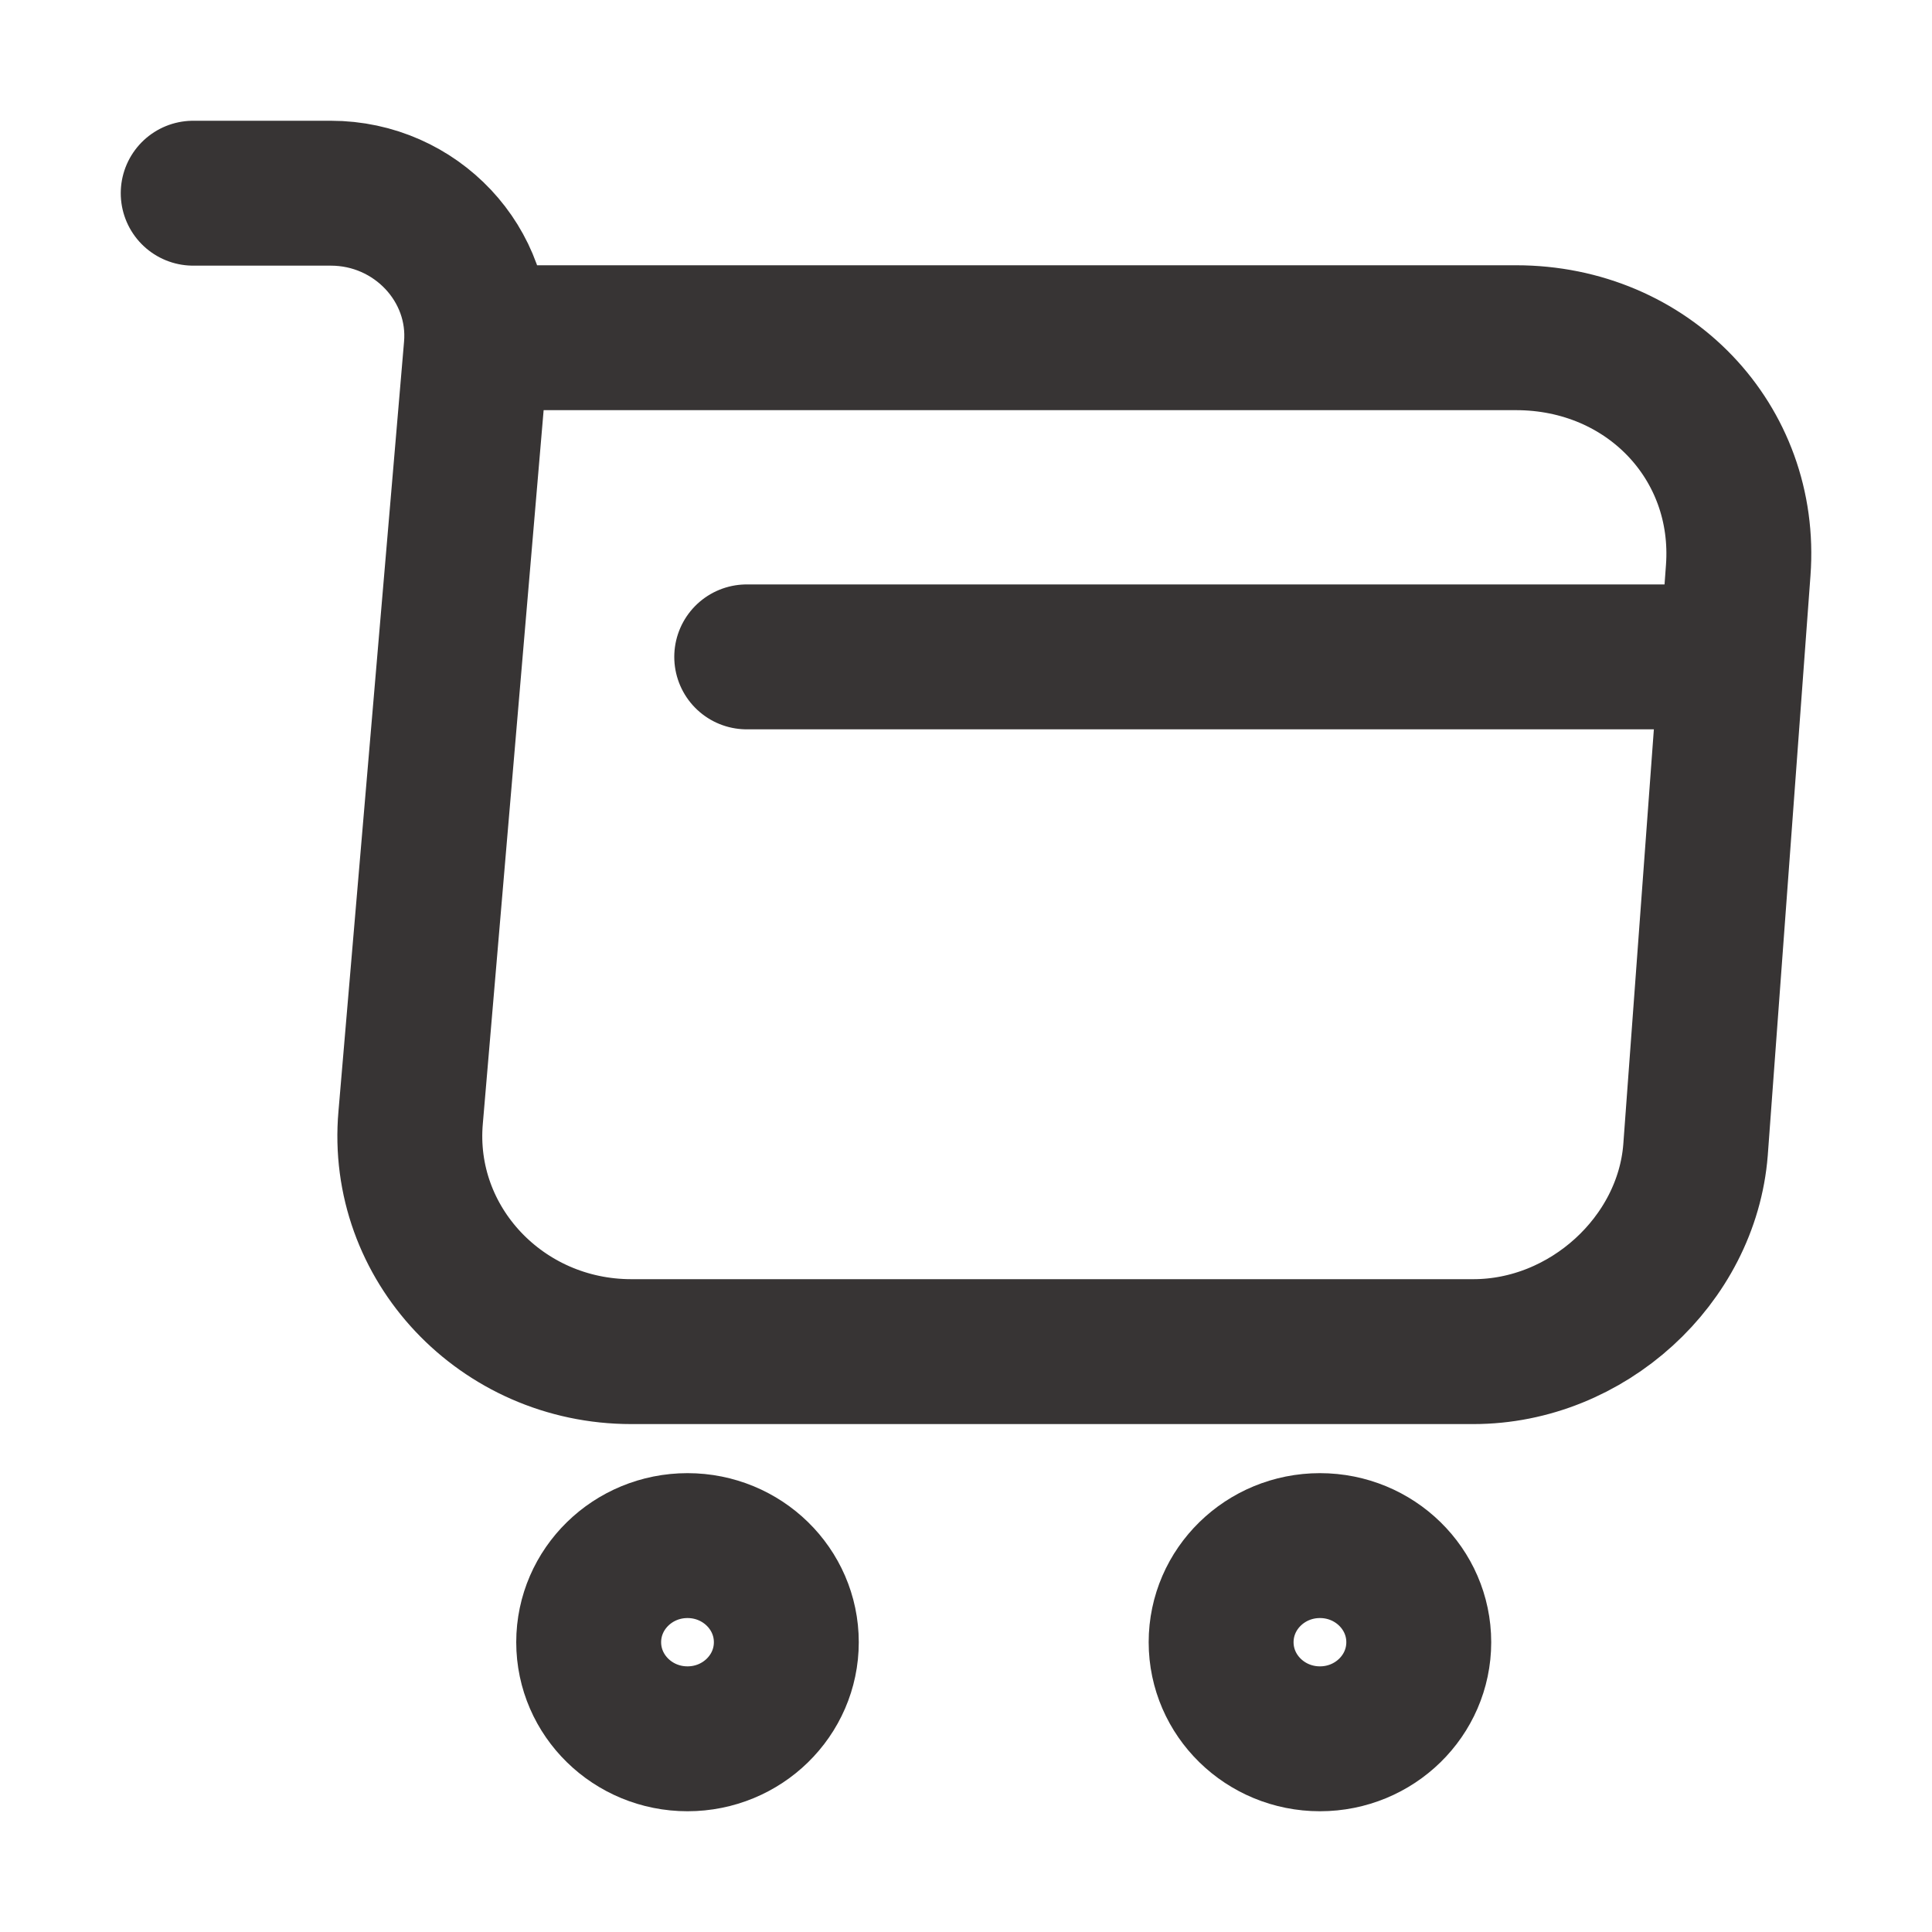
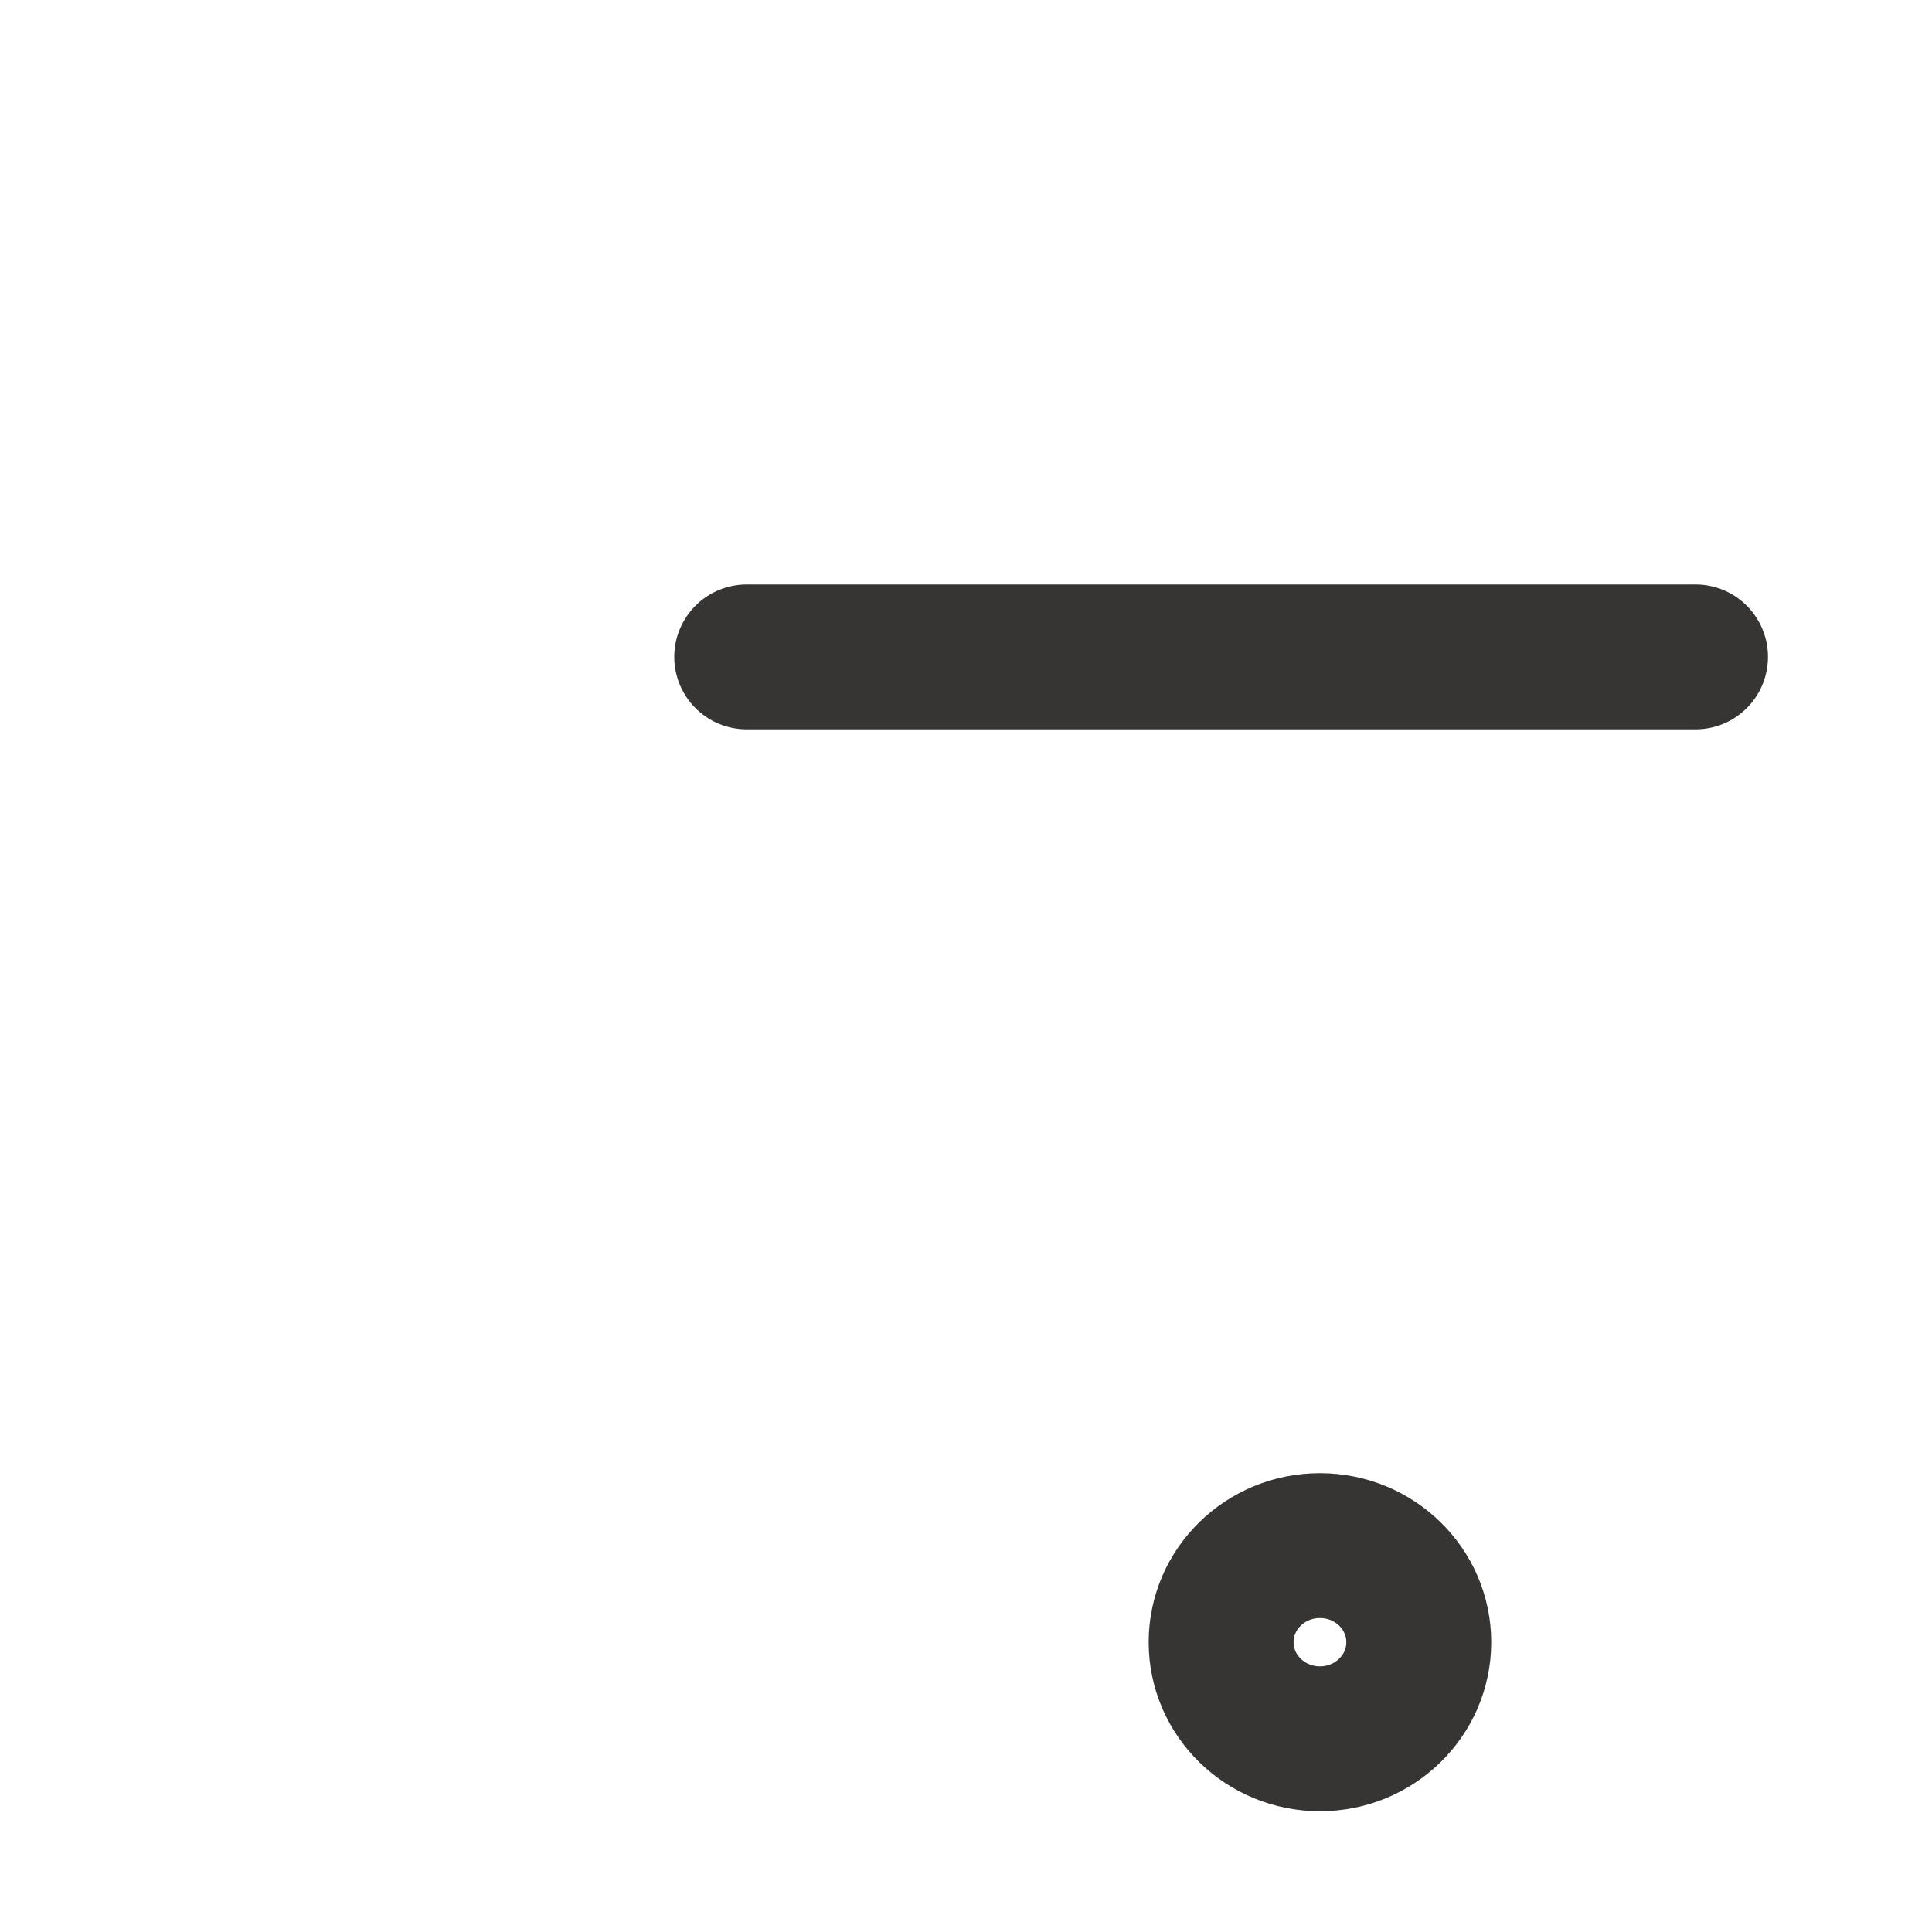
<svg xmlns="http://www.w3.org/2000/svg" width="20" height="20" viewBox="0 0 20 20" fill="none">
  <path d="M7.73 6.8H17.552" stroke="#373434" stroke-width="1.5" stroke-miterlimit="10" stroke-linecap="round" stroke-linejoin="round" />
-   <path d="M7.117 18C7.682 18 8.14 17.552 8.14 17C8.14 16.448 7.682 16 7.117 16C6.552 16 6.094 16.448 6.094 17C6.094 17.552 6.552 18 7.117 18Z" stroke="#373434" stroke-width="1.5" stroke-miterlimit="10" stroke-linecap="round" stroke-linejoin="round" />
  <path d="M13.664 18C14.229 18 14.687 17.552 14.687 17C14.687 16.448 14.229 16 13.664 16C13.099 16 12.641 16.448 12.641 17C12.641 17.552 13.099 18 13.664 18Z" stroke="#373434" stroke-width="1.5" stroke-miterlimit="10" stroke-linecap="round" stroke-linejoin="round" />
-   <path d="M2 2H3.424C4.308 2 5.004 2.744 4.93 3.6L4.251 11.568C4.136 12.872 5.192 13.992 6.535 13.992H15.252C16.43 13.992 17.462 13.048 17.552 11.904L17.994 5.904C18.092 4.576 17.06 3.496 15.694 3.496H5.127" stroke="#373434" stroke-width="1.5" stroke-miterlimit="10" stroke-linecap="round" stroke-linejoin="round" />
</svg>